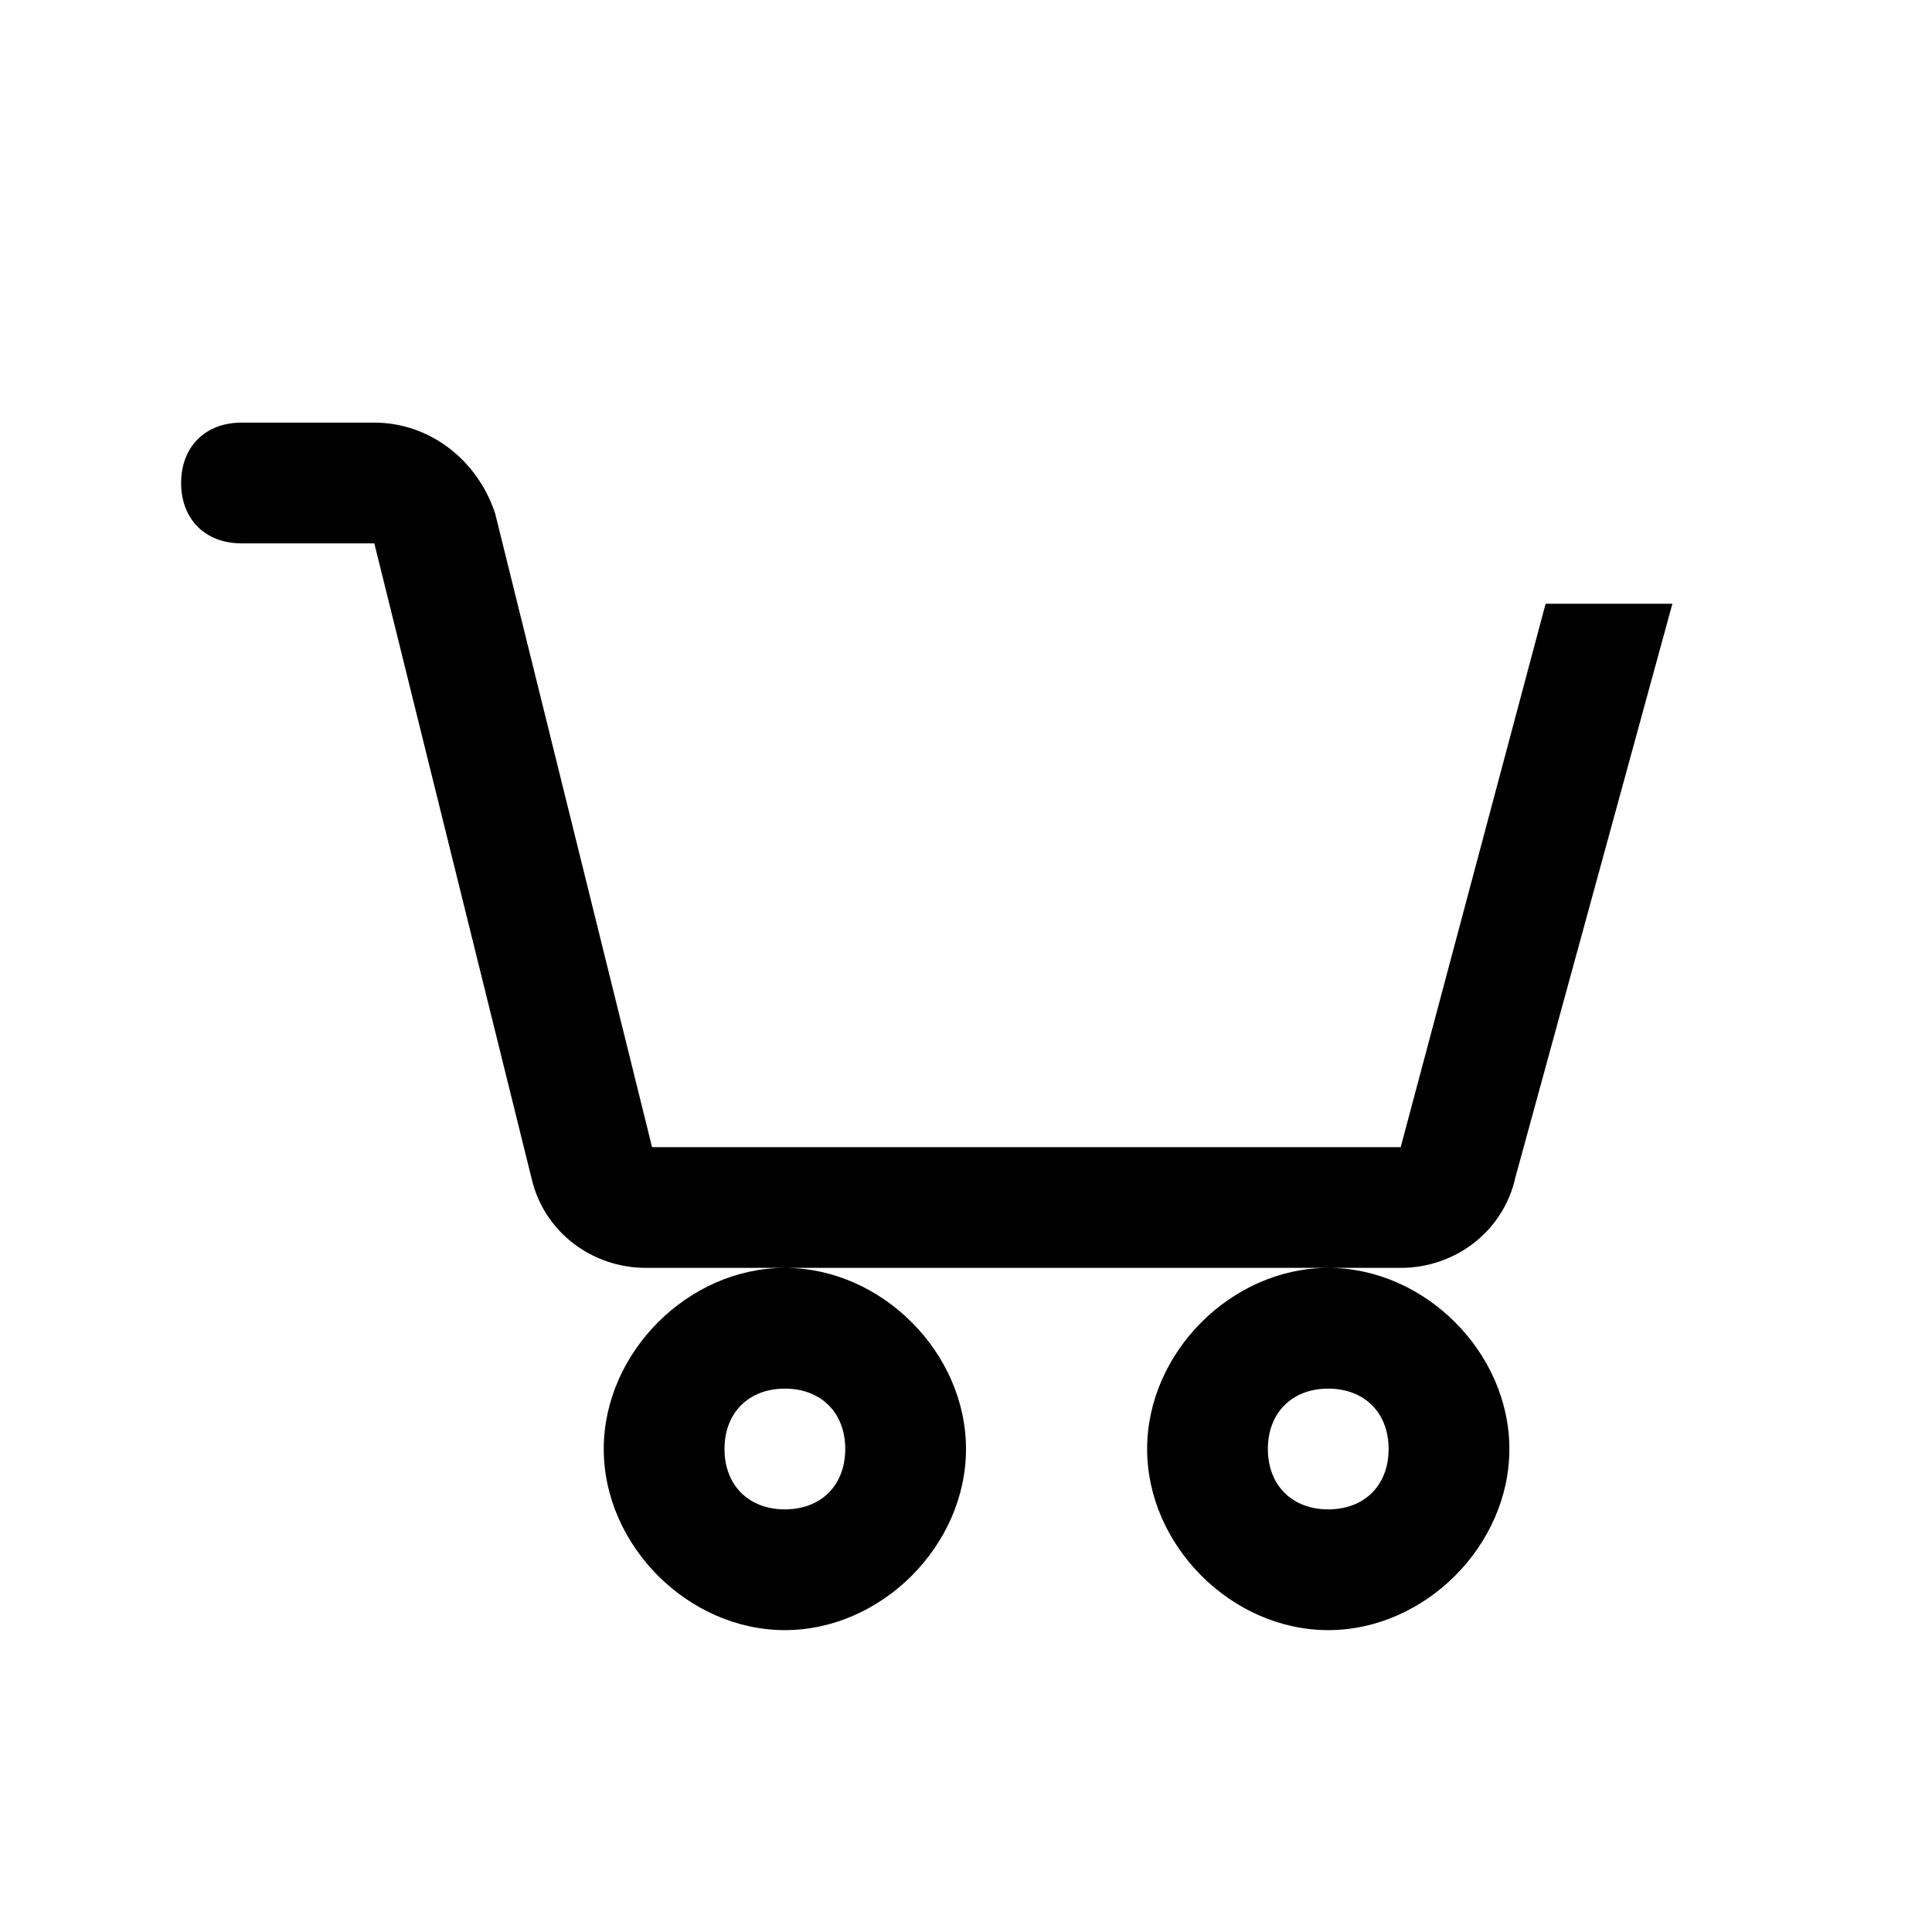
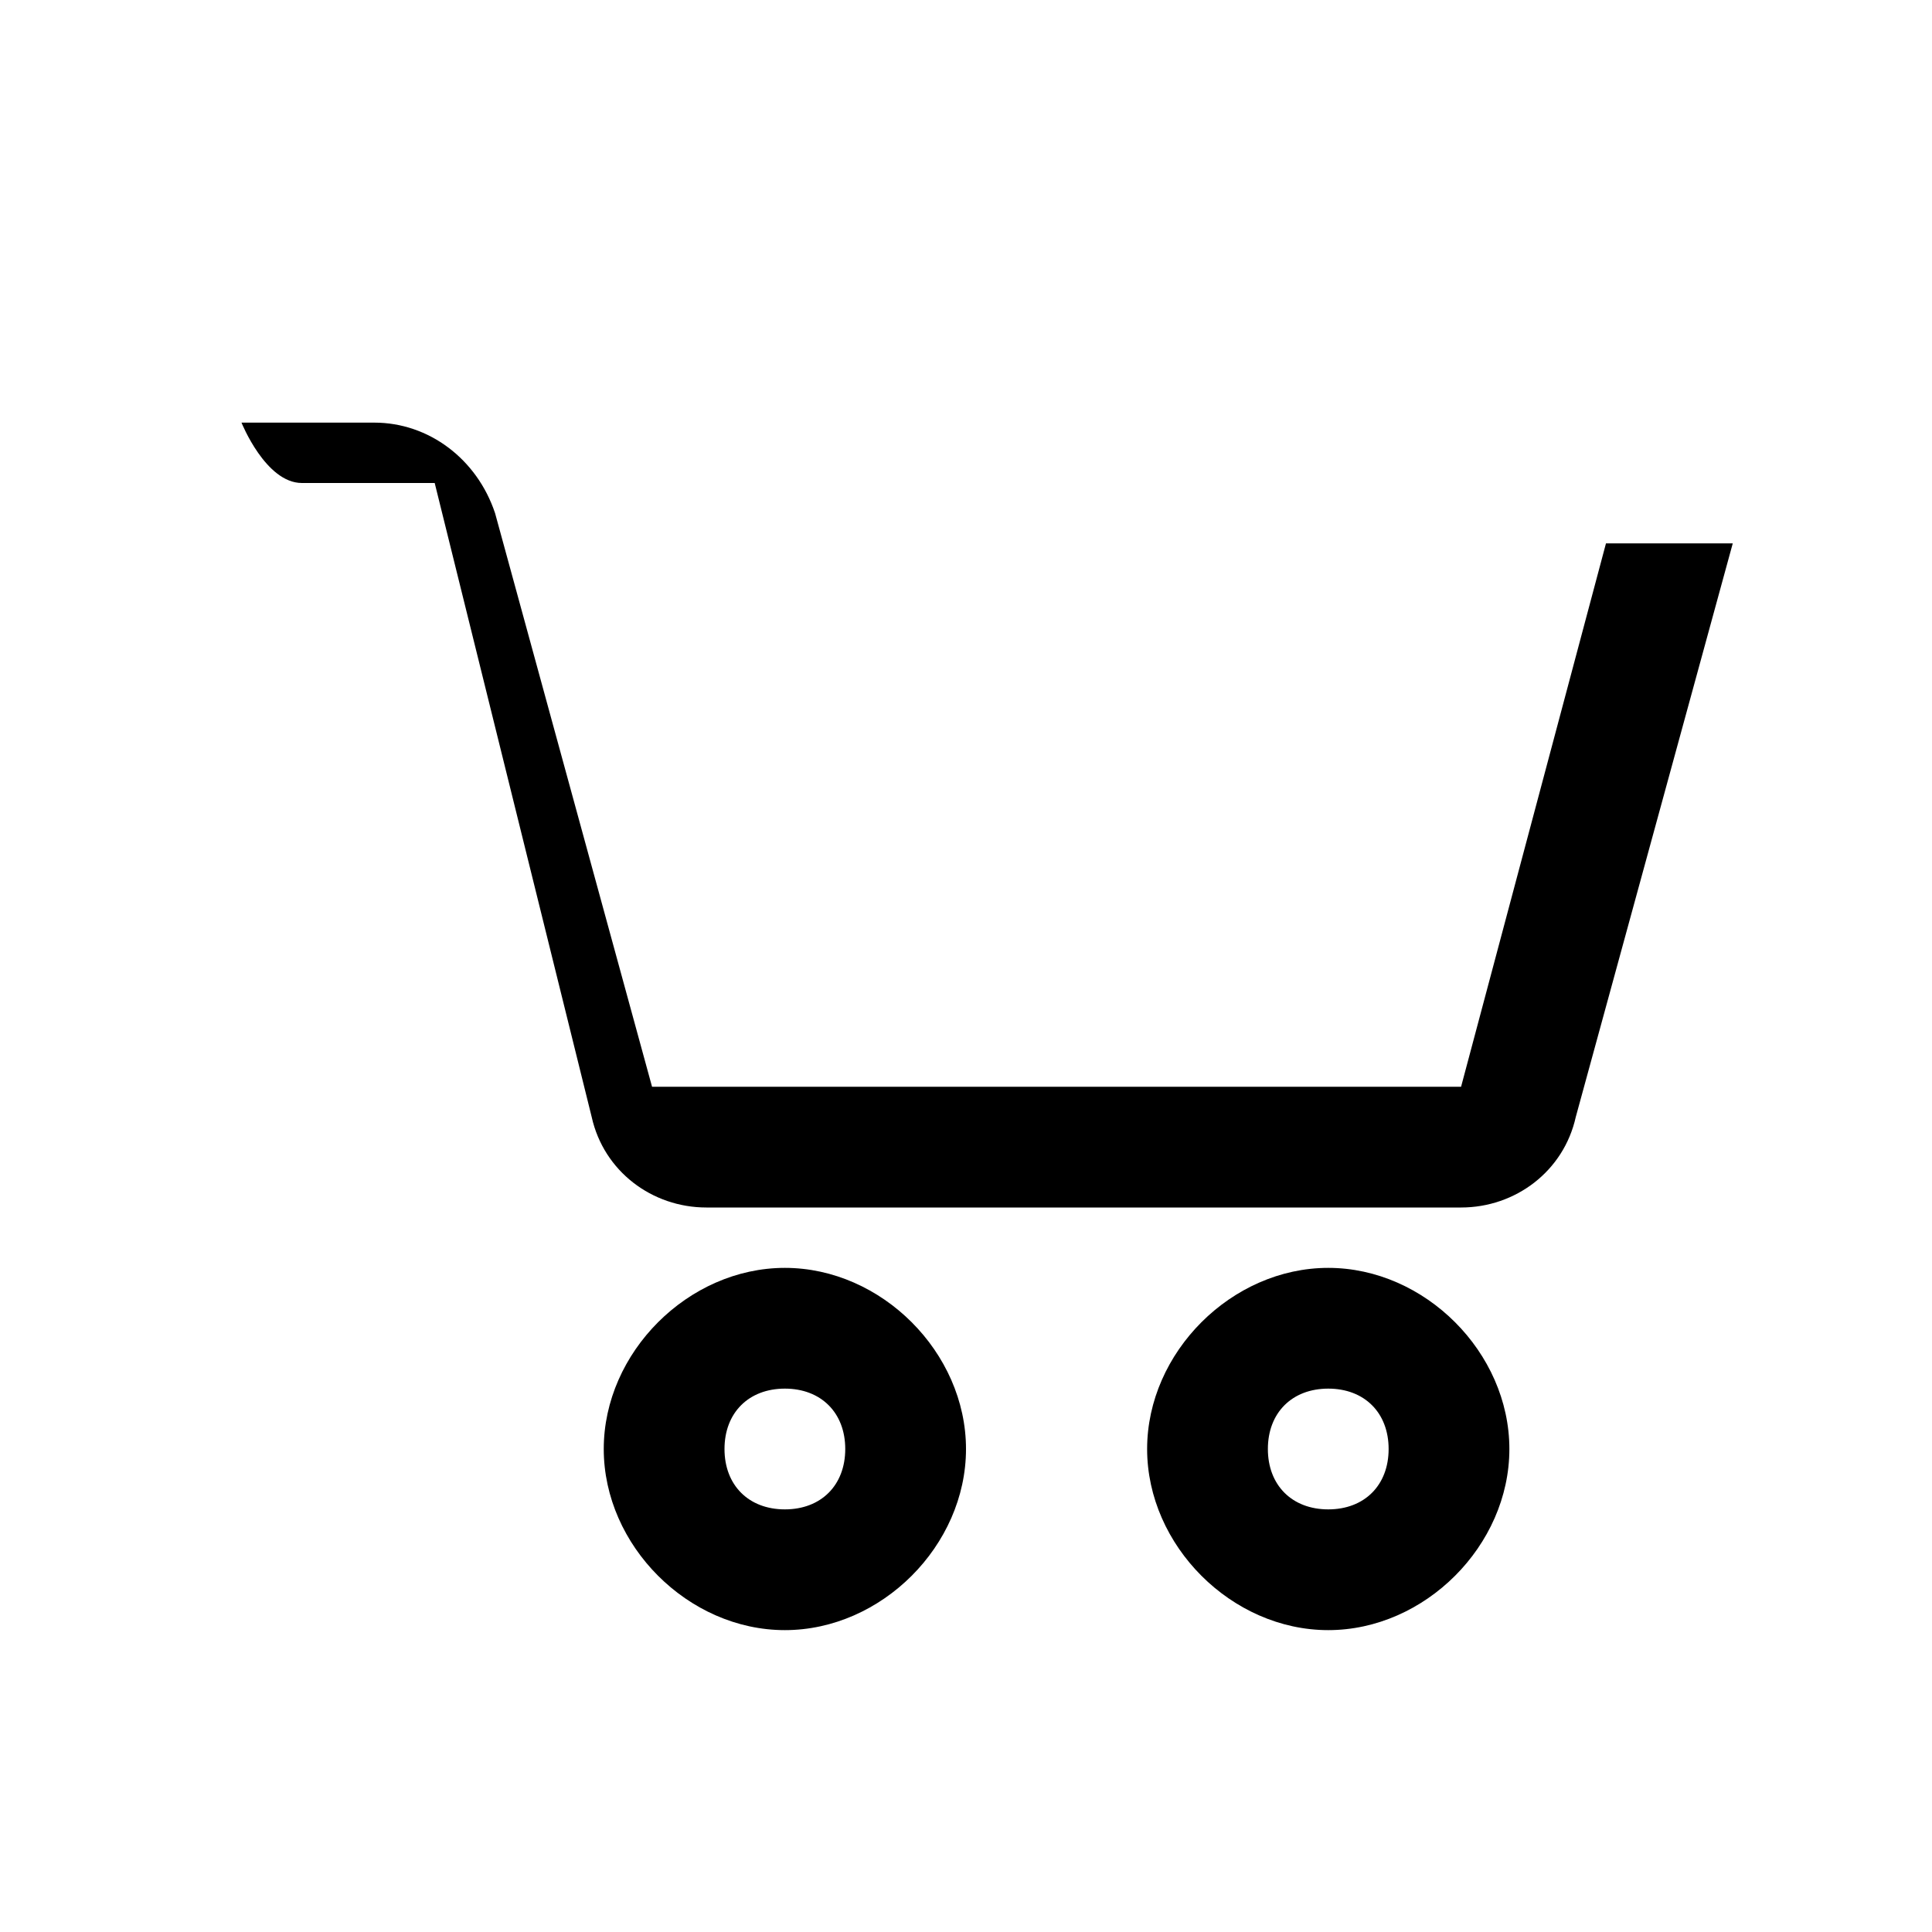
<svg xmlns="http://www.w3.org/2000/svg" version="1.1" id="Capa_1" x="0px" y="0px" viewBox="0 0 32 32" style="enable-background:new 0 0 32 32;" xml:space="preserve">
-   <path d="M4,7C3.4,7,3,7.4,3,8s0.4,1,1,1h2.2l2.6,10.5c0.2,0.9,1,1.5,1.9,1.5h12.5c0.9,0,1.7-0.6,1.9-1.5l2.6-9.5h-2.1l-2.4,9H10.8  L8.2,8.5C7.9,7.6,7.1,7,6.2,7H4z M22,21c-1.6,0-3,1.4-3,3s1.4,3,3,3s3-1.4,3-3S23.6,21,22,21z M13,21c-1.6,0-3,1.4-3,3s1.4,3,3,3  s3-1.4,3-3S14.6,21,13,21z M13,23c0.6,0,1,0.4,1,1s-0.4,1-1,1s-1-0.4-1-1S12.4,23,13,23z M22,23c0.6,0,1,0.4,1,1s-0.4,1-1,1  s-1-0.4-1-1S21.4,23,22,23z" />
+   <path d="M4,7s0.4,1,1,1h2.2l2.6,10.5c0.2,0.9,1,1.5,1.9,1.5h12.5c0.9,0,1.7-0.6,1.9-1.5l2.6-9.5h-2.1l-2.4,9H10.8  L8.2,8.5C7.9,7.6,7.1,7,6.2,7H4z M22,21c-1.6,0-3,1.4-3,3s1.4,3,3,3s3-1.4,3-3S23.6,21,22,21z M13,21c-1.6,0-3,1.4-3,3s1.4,3,3,3  s3-1.4,3-3S14.6,21,13,21z M13,23c0.6,0,1,0.4,1,1s-0.4,1-1,1s-1-0.4-1-1S12.4,23,13,23z M22,23c0.6,0,1,0.4,1,1s-0.4,1-1,1  s-1-0.4-1-1S21.4,23,22,23z" />
</svg>